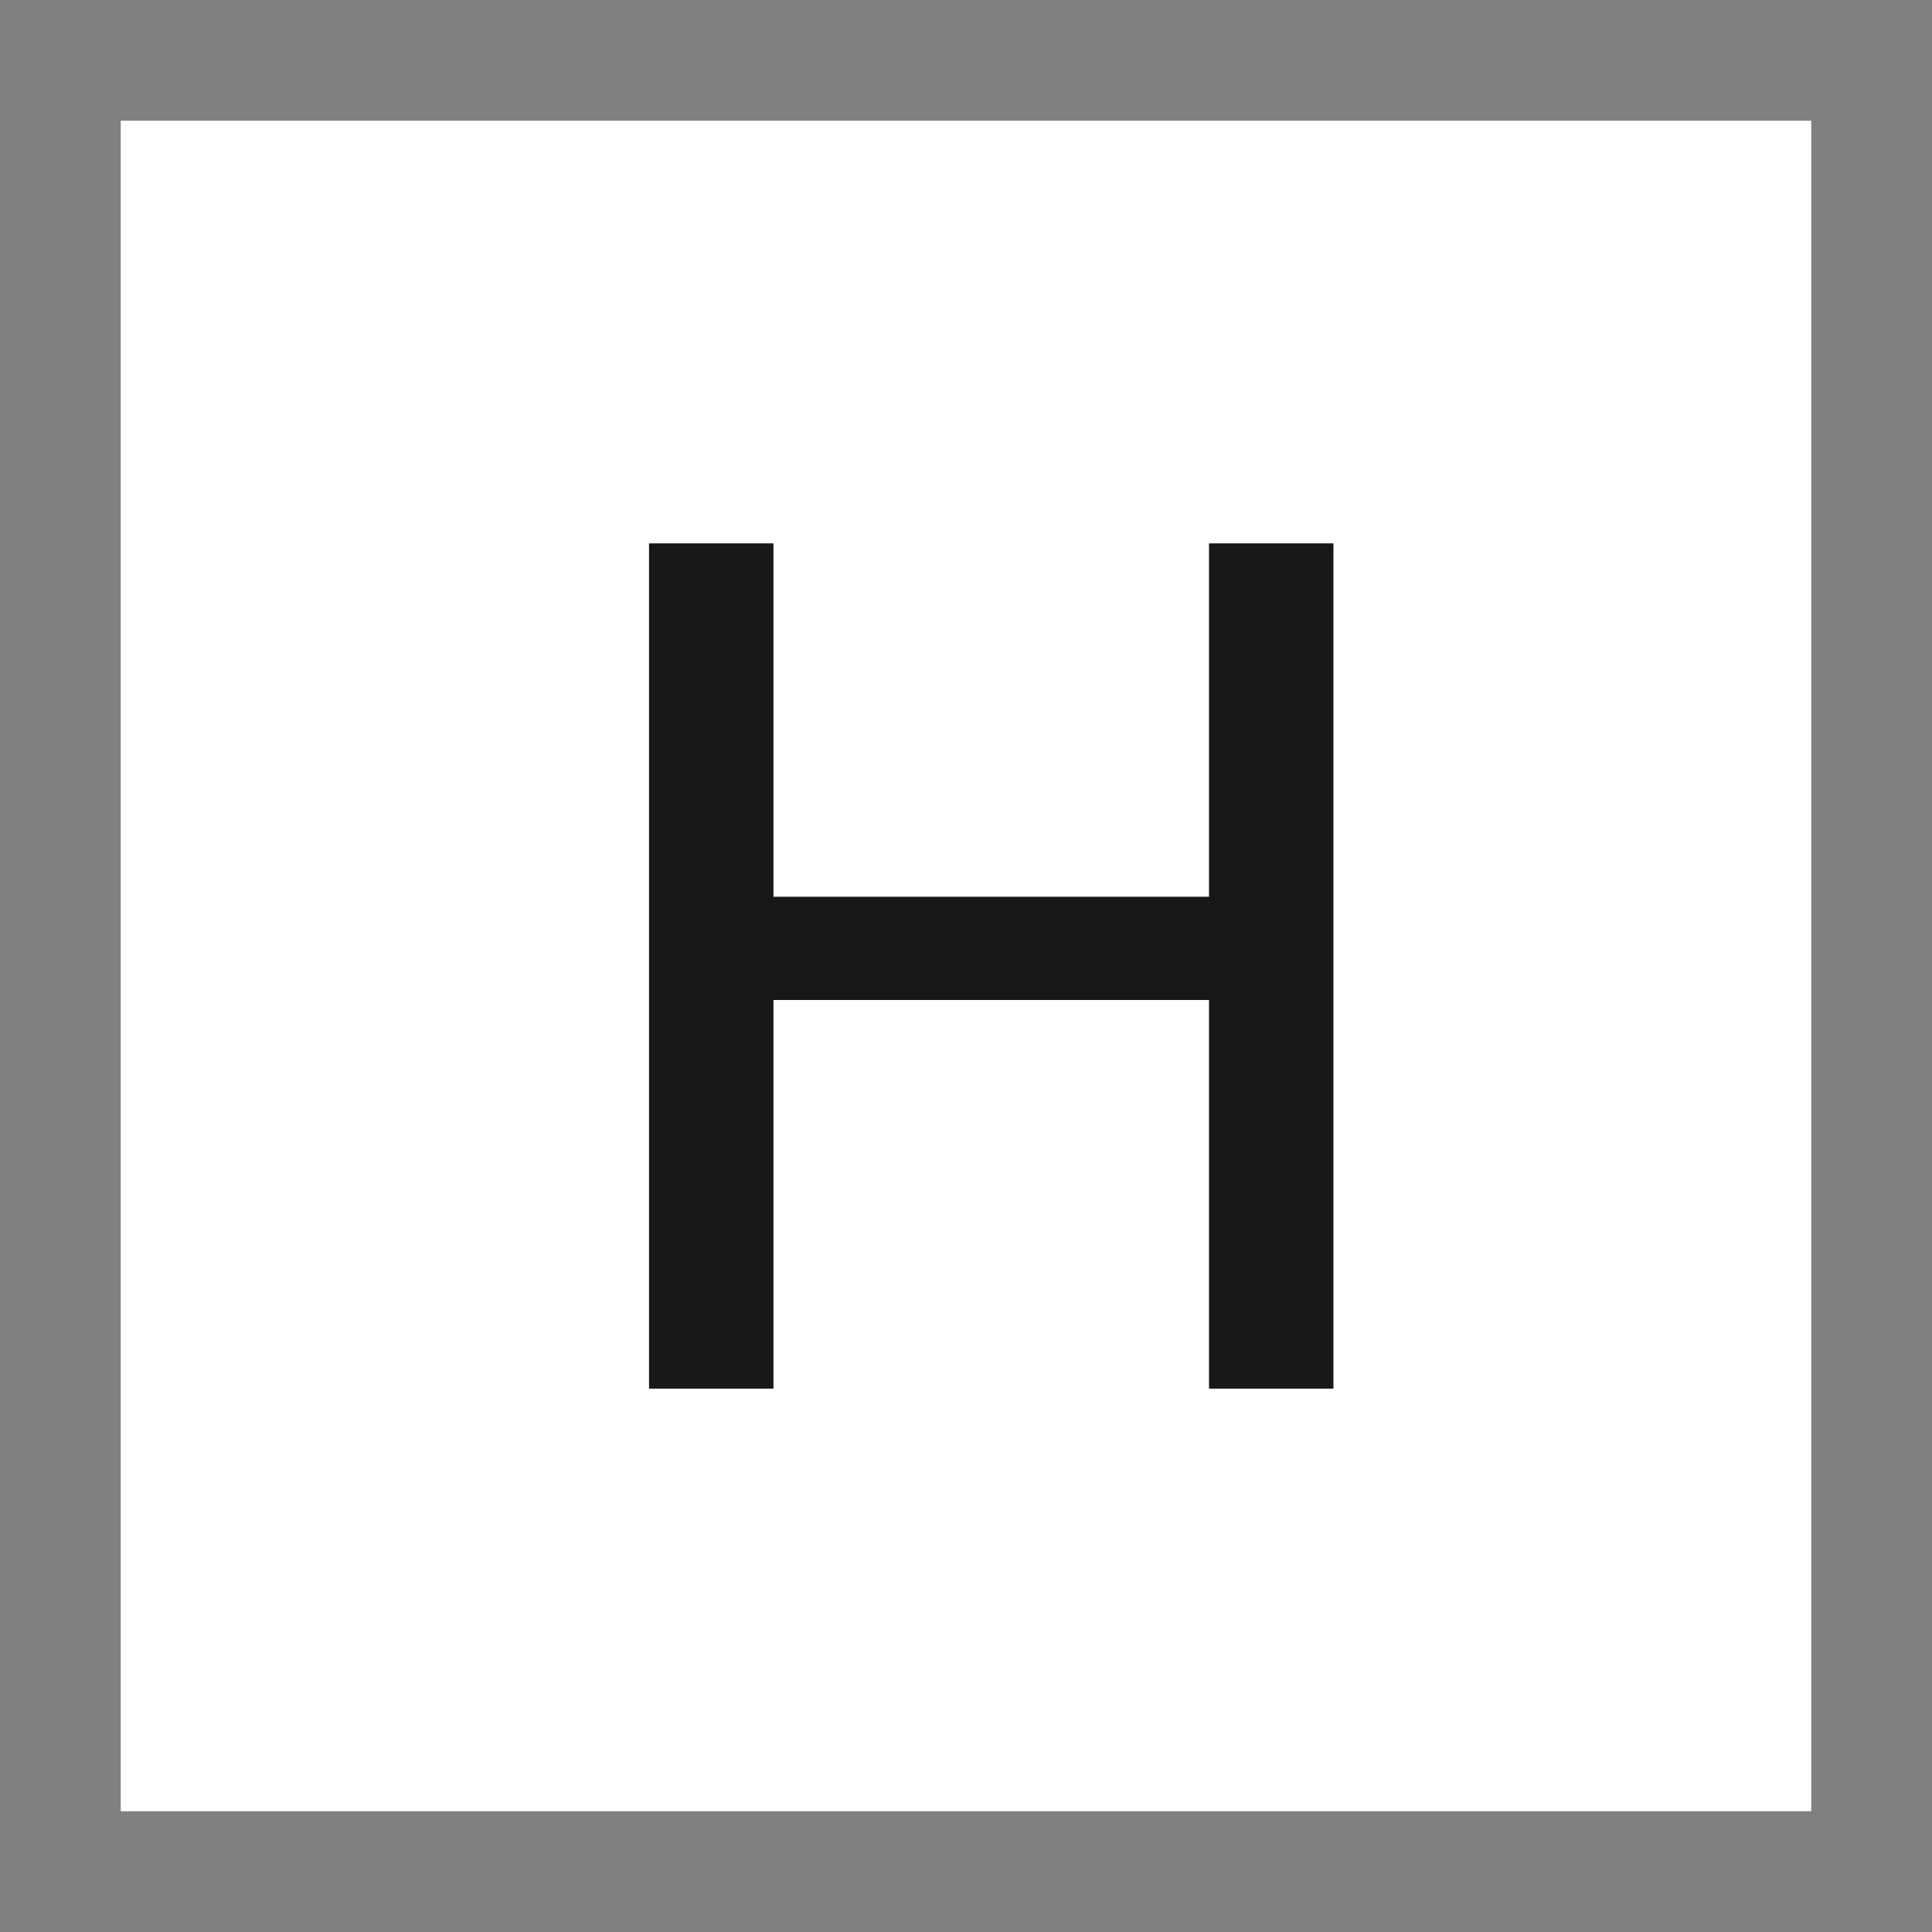
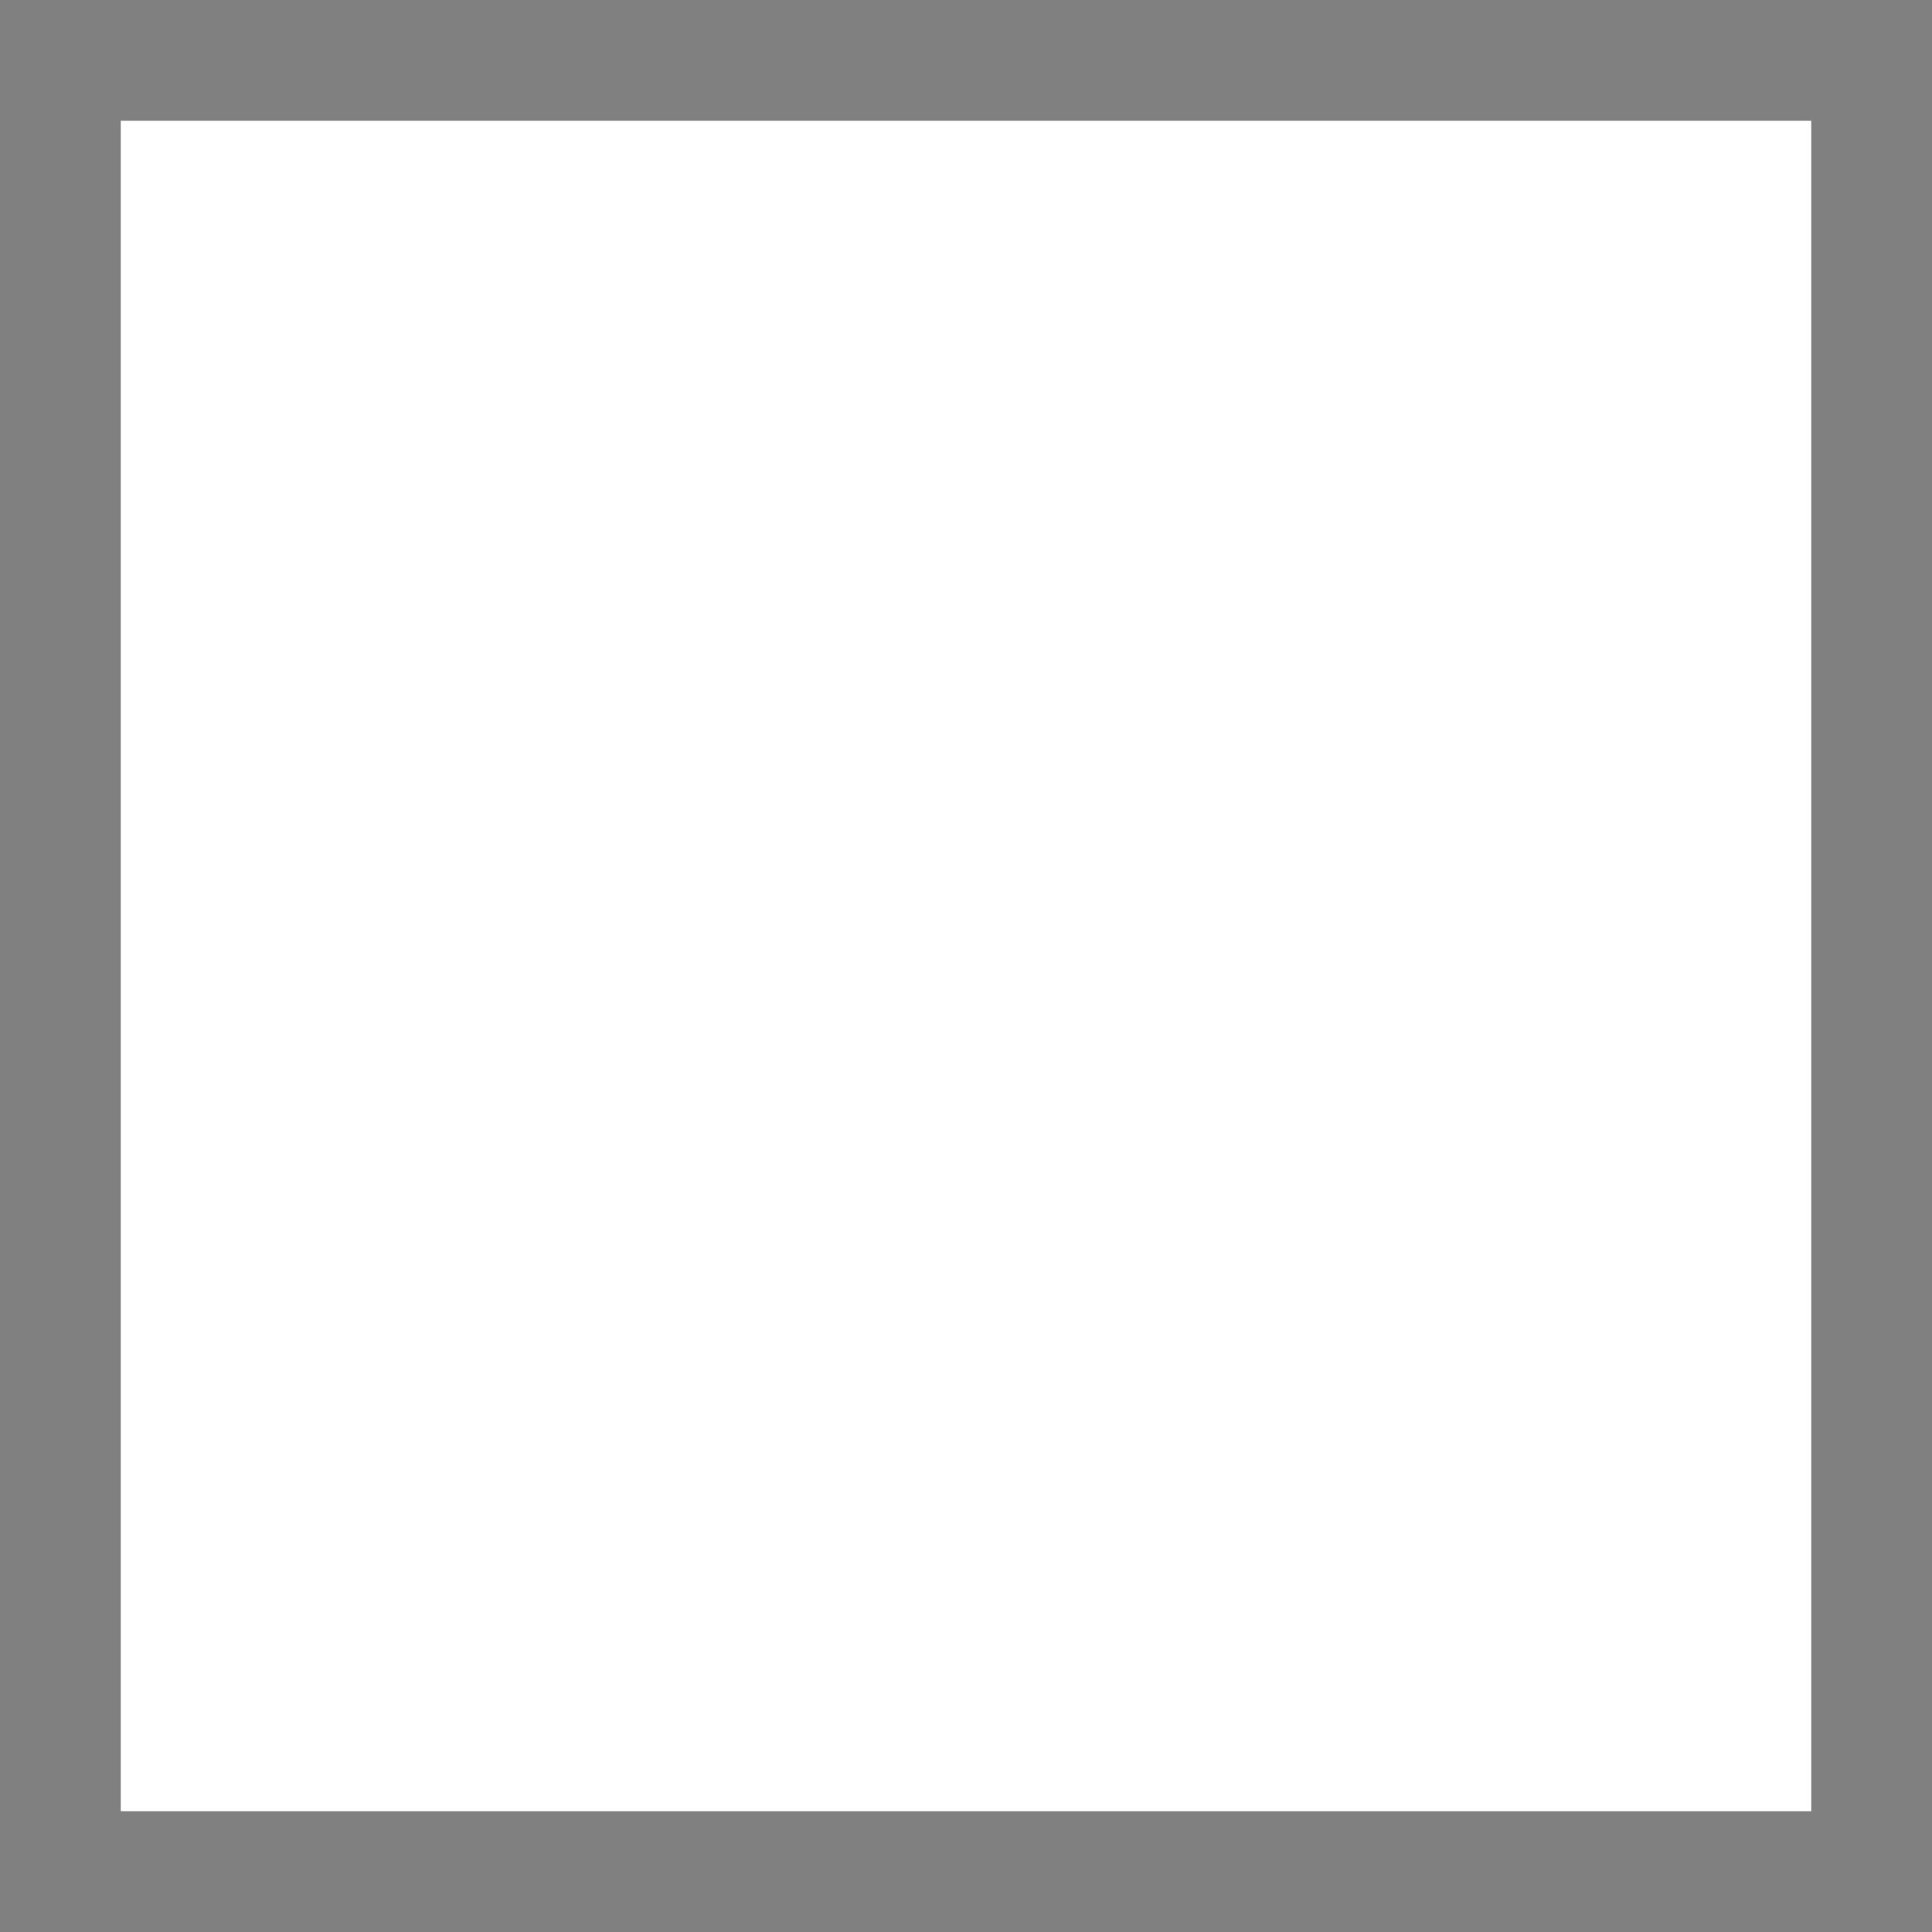
<svg xmlns="http://www.w3.org/2000/svg" width="32" height="32" fill="none">
  <rect width="100%" height="100%" fill="#808080" stroke="none" />
-   <path fill="#fff" d="M2 2h28v28H2z" />
-   <path fill="#171819" d="M10.75 23V9h2.061v14H10.75zm9.275 0V9h2.061v14h-2.061zm-8.264-8.147h9.178v1.71H11.76v-1.71z" />
+   <path fill="#fff" d="M2 2h28v28H2" />
</svg>